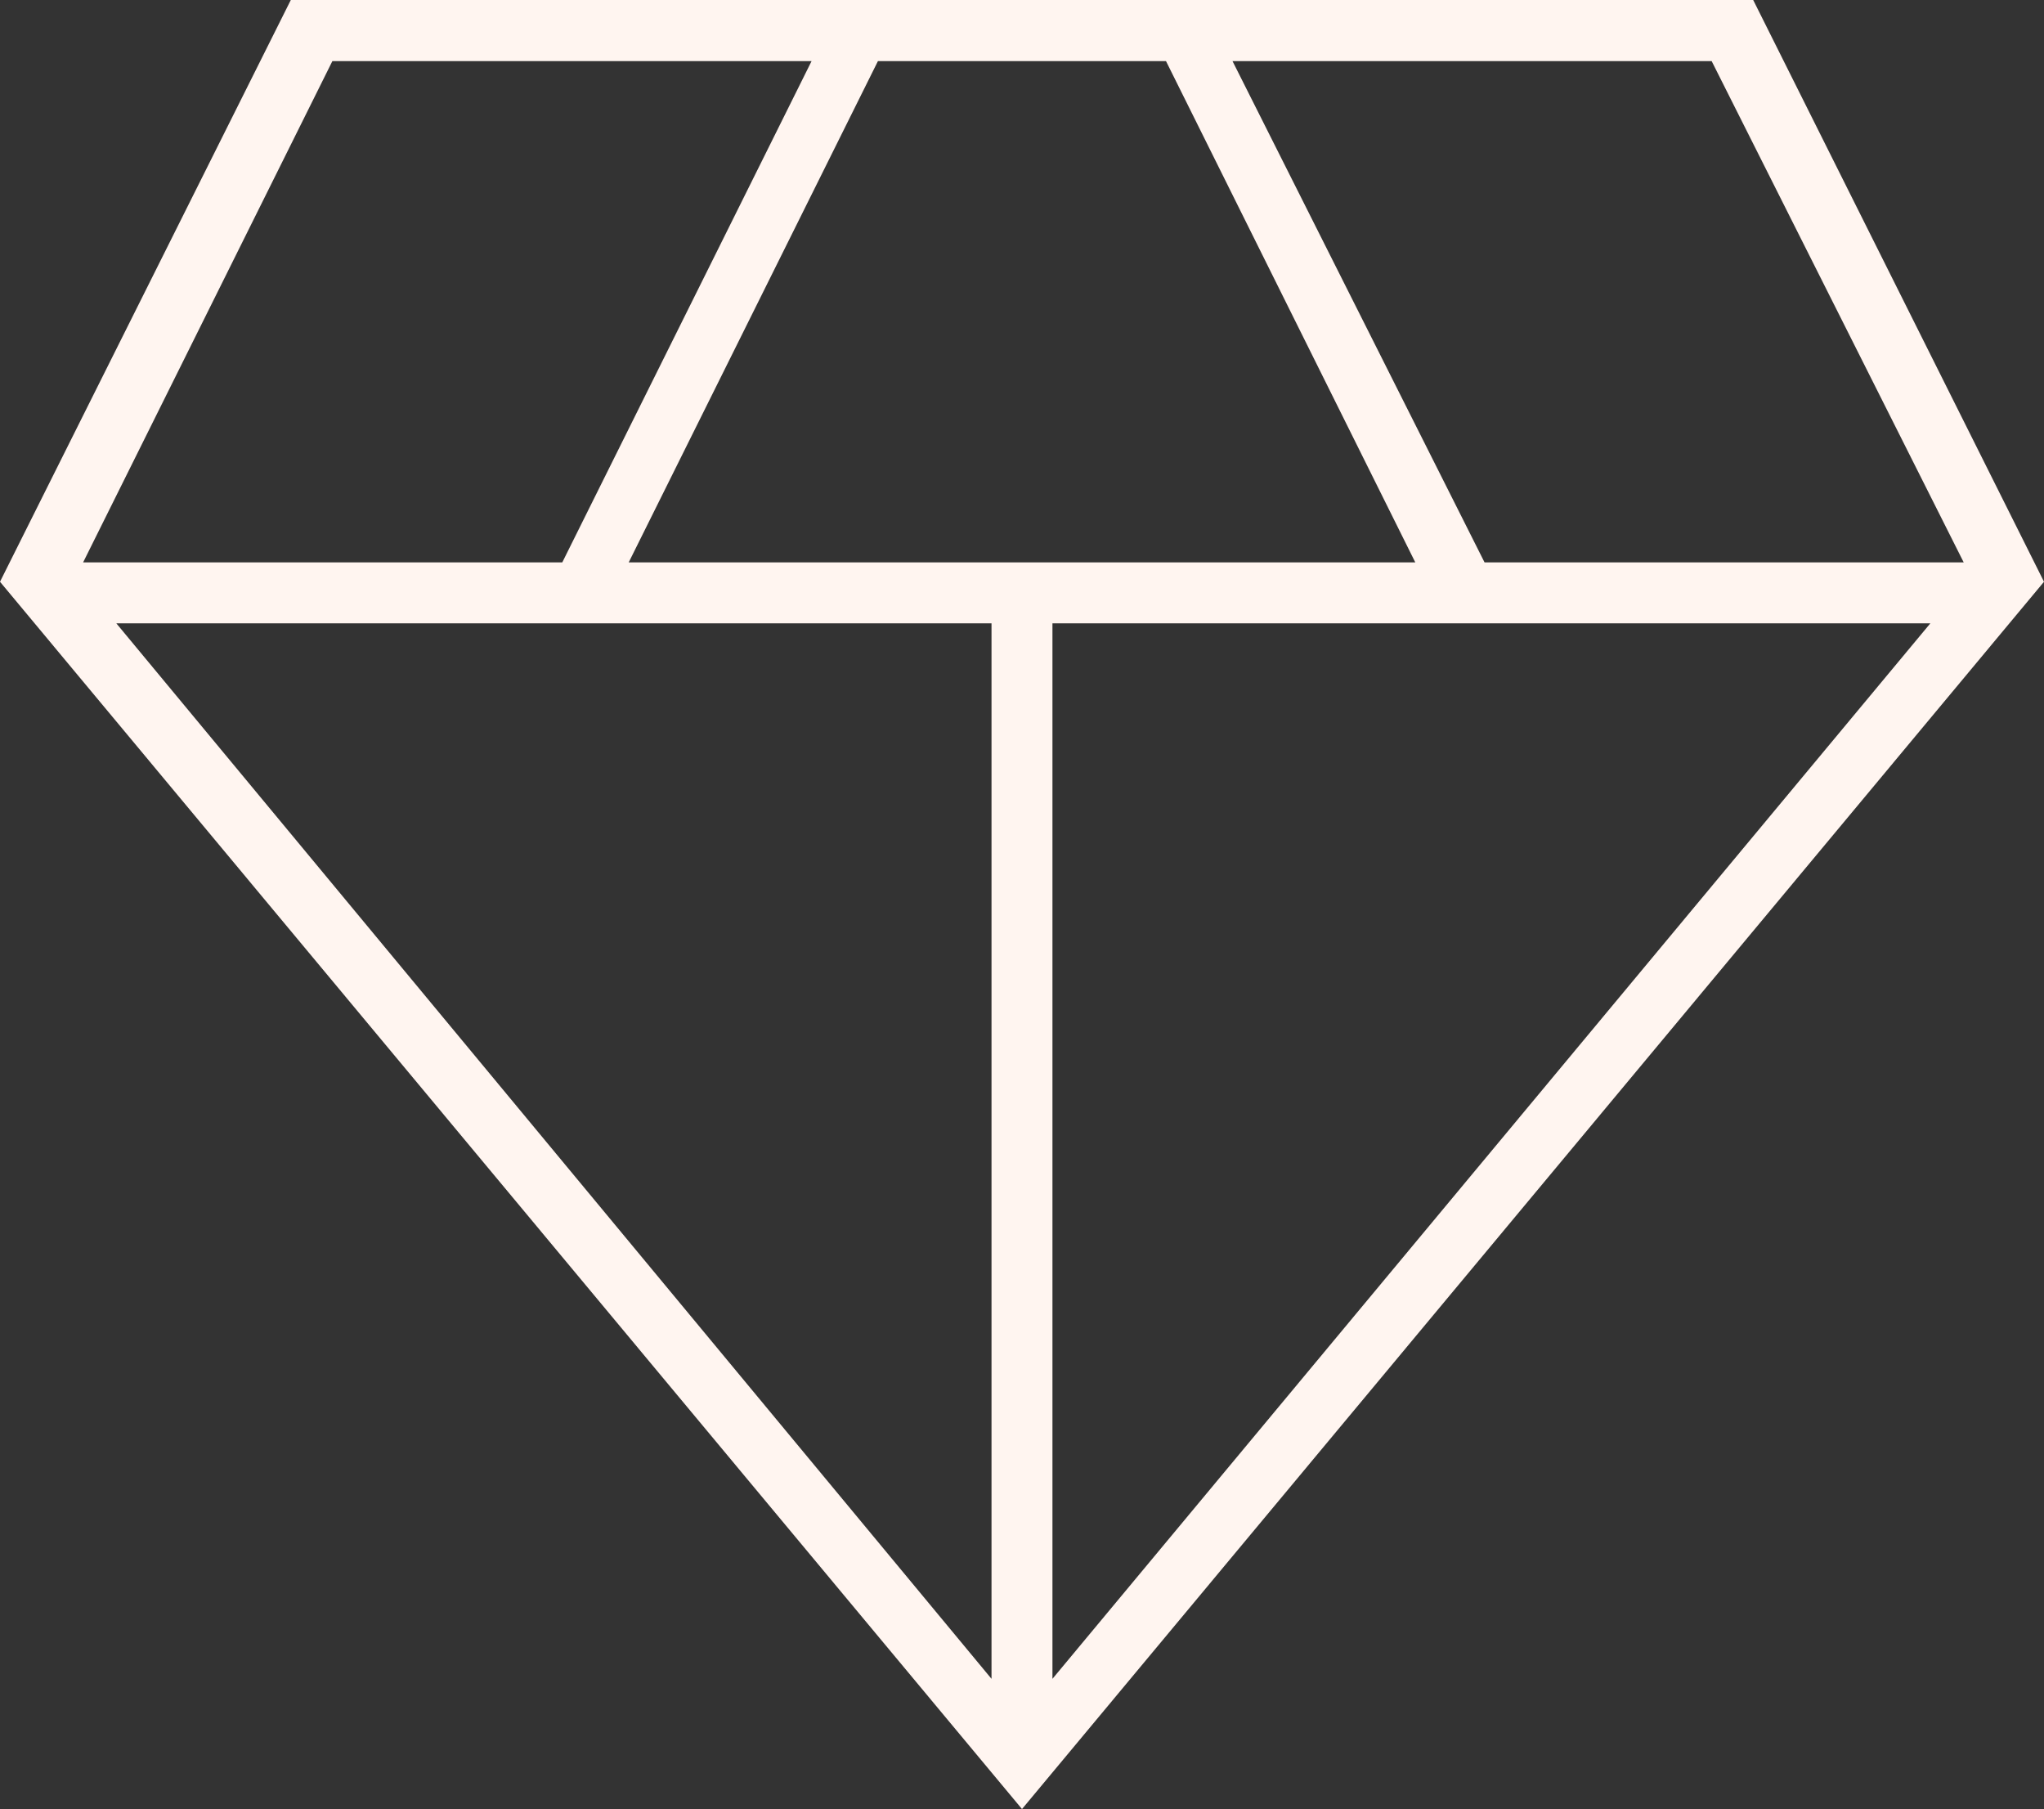
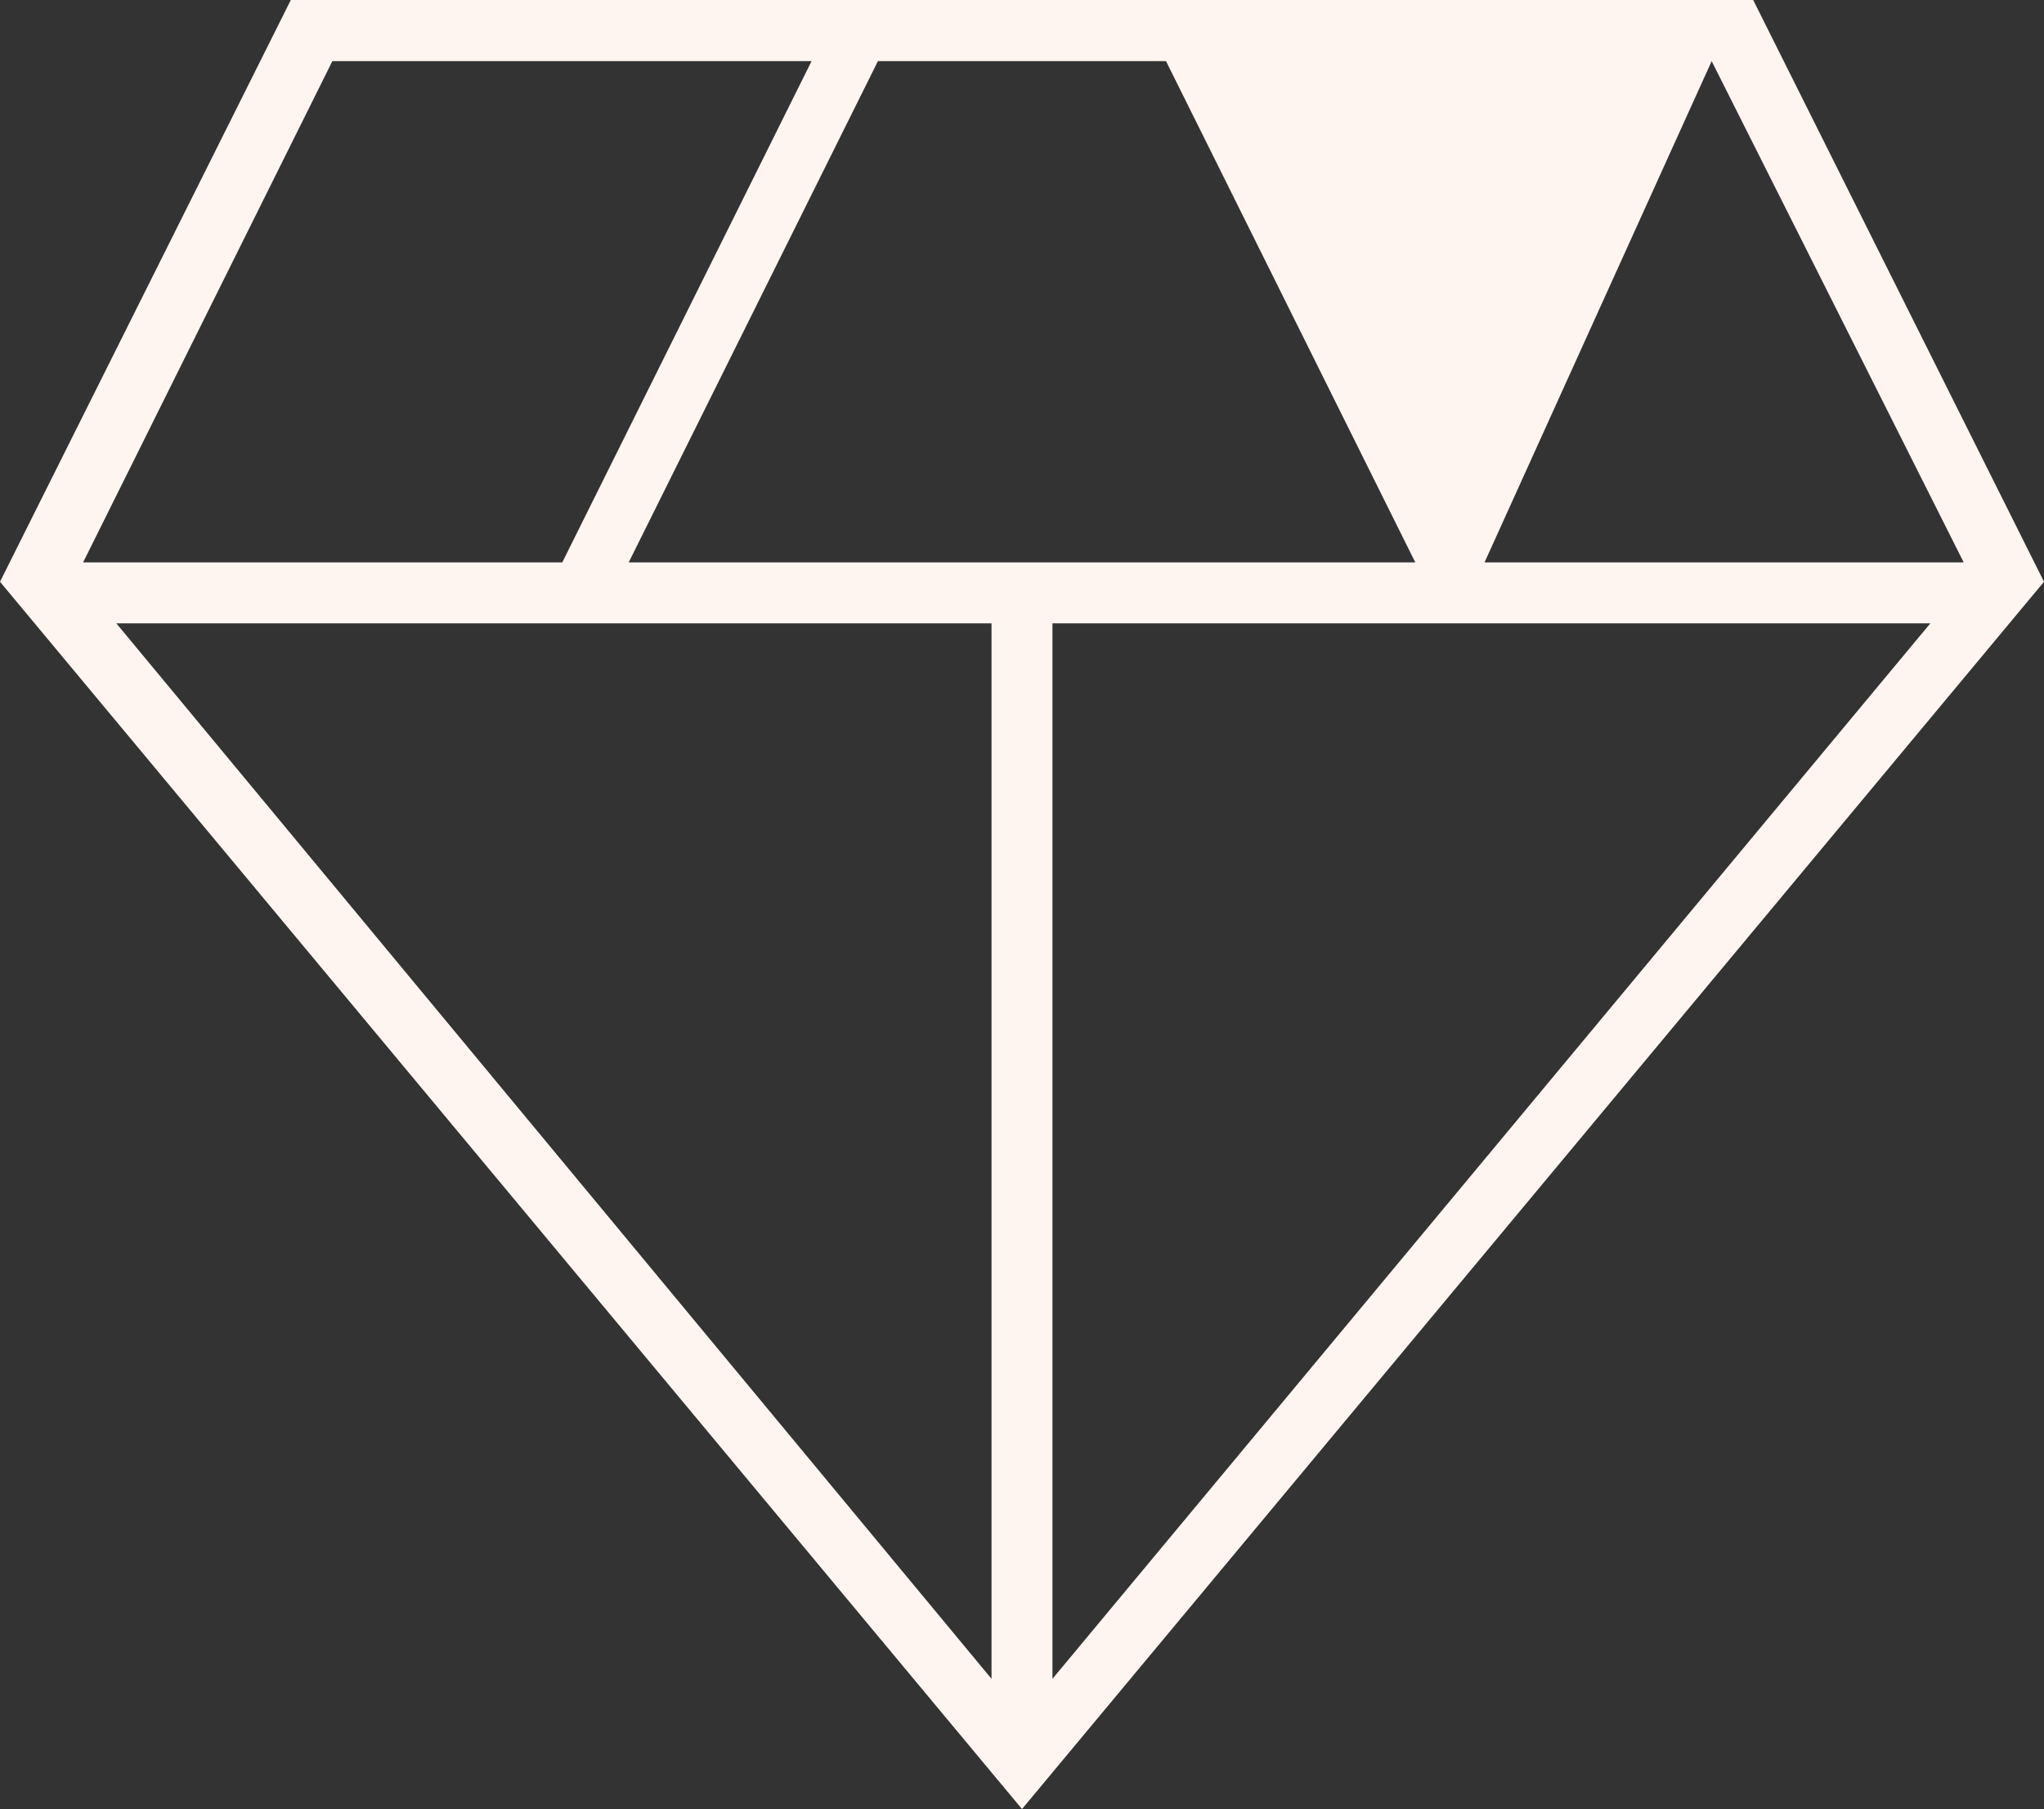
<svg xmlns="http://www.w3.org/2000/svg" width="54.248" height="48" viewBox="0 0 54.248 48">
  <rect x="0" y="0" width="54.248" height="48" fill="#333333" stroke="none" />
-   <path id="diamond_48dp_005AFF_FILL0_wght100_GRAD0_opsz48" d="M138.124-766,111-798.564,118.718-814H157.53l7.718,15.436Zm-10.438-33.078h20.876l-6.616-13.3H134.3Zm9.629,29.623v-28.006H114.087Zm1.617,0,23.3-28.006h-23.3ZM150.4-799.078h12.717l-6.689-13.3H143.711Zm-37.194,0h12.717l6.616-13.3H119.821Z" transform="translate(-111 814)" fill="#fff5f0" />
+   <path id="diamond_48dp_005AFF_FILL0_wght100_GRAD0_opsz48" d="M138.124-766,111-798.564,118.718-814H157.53l7.718,15.436Zm-10.438-33.078h20.876l-6.616-13.3H134.3Zm9.629,29.623v-28.006H114.087Zm1.617,0,23.3-28.006h-23.3ZM150.4-799.078h12.717l-6.689-13.3Zm-37.194,0h12.717l6.616-13.3H119.821Z" transform="translate(-111 814)" fill="#fff5f0" />
</svg>